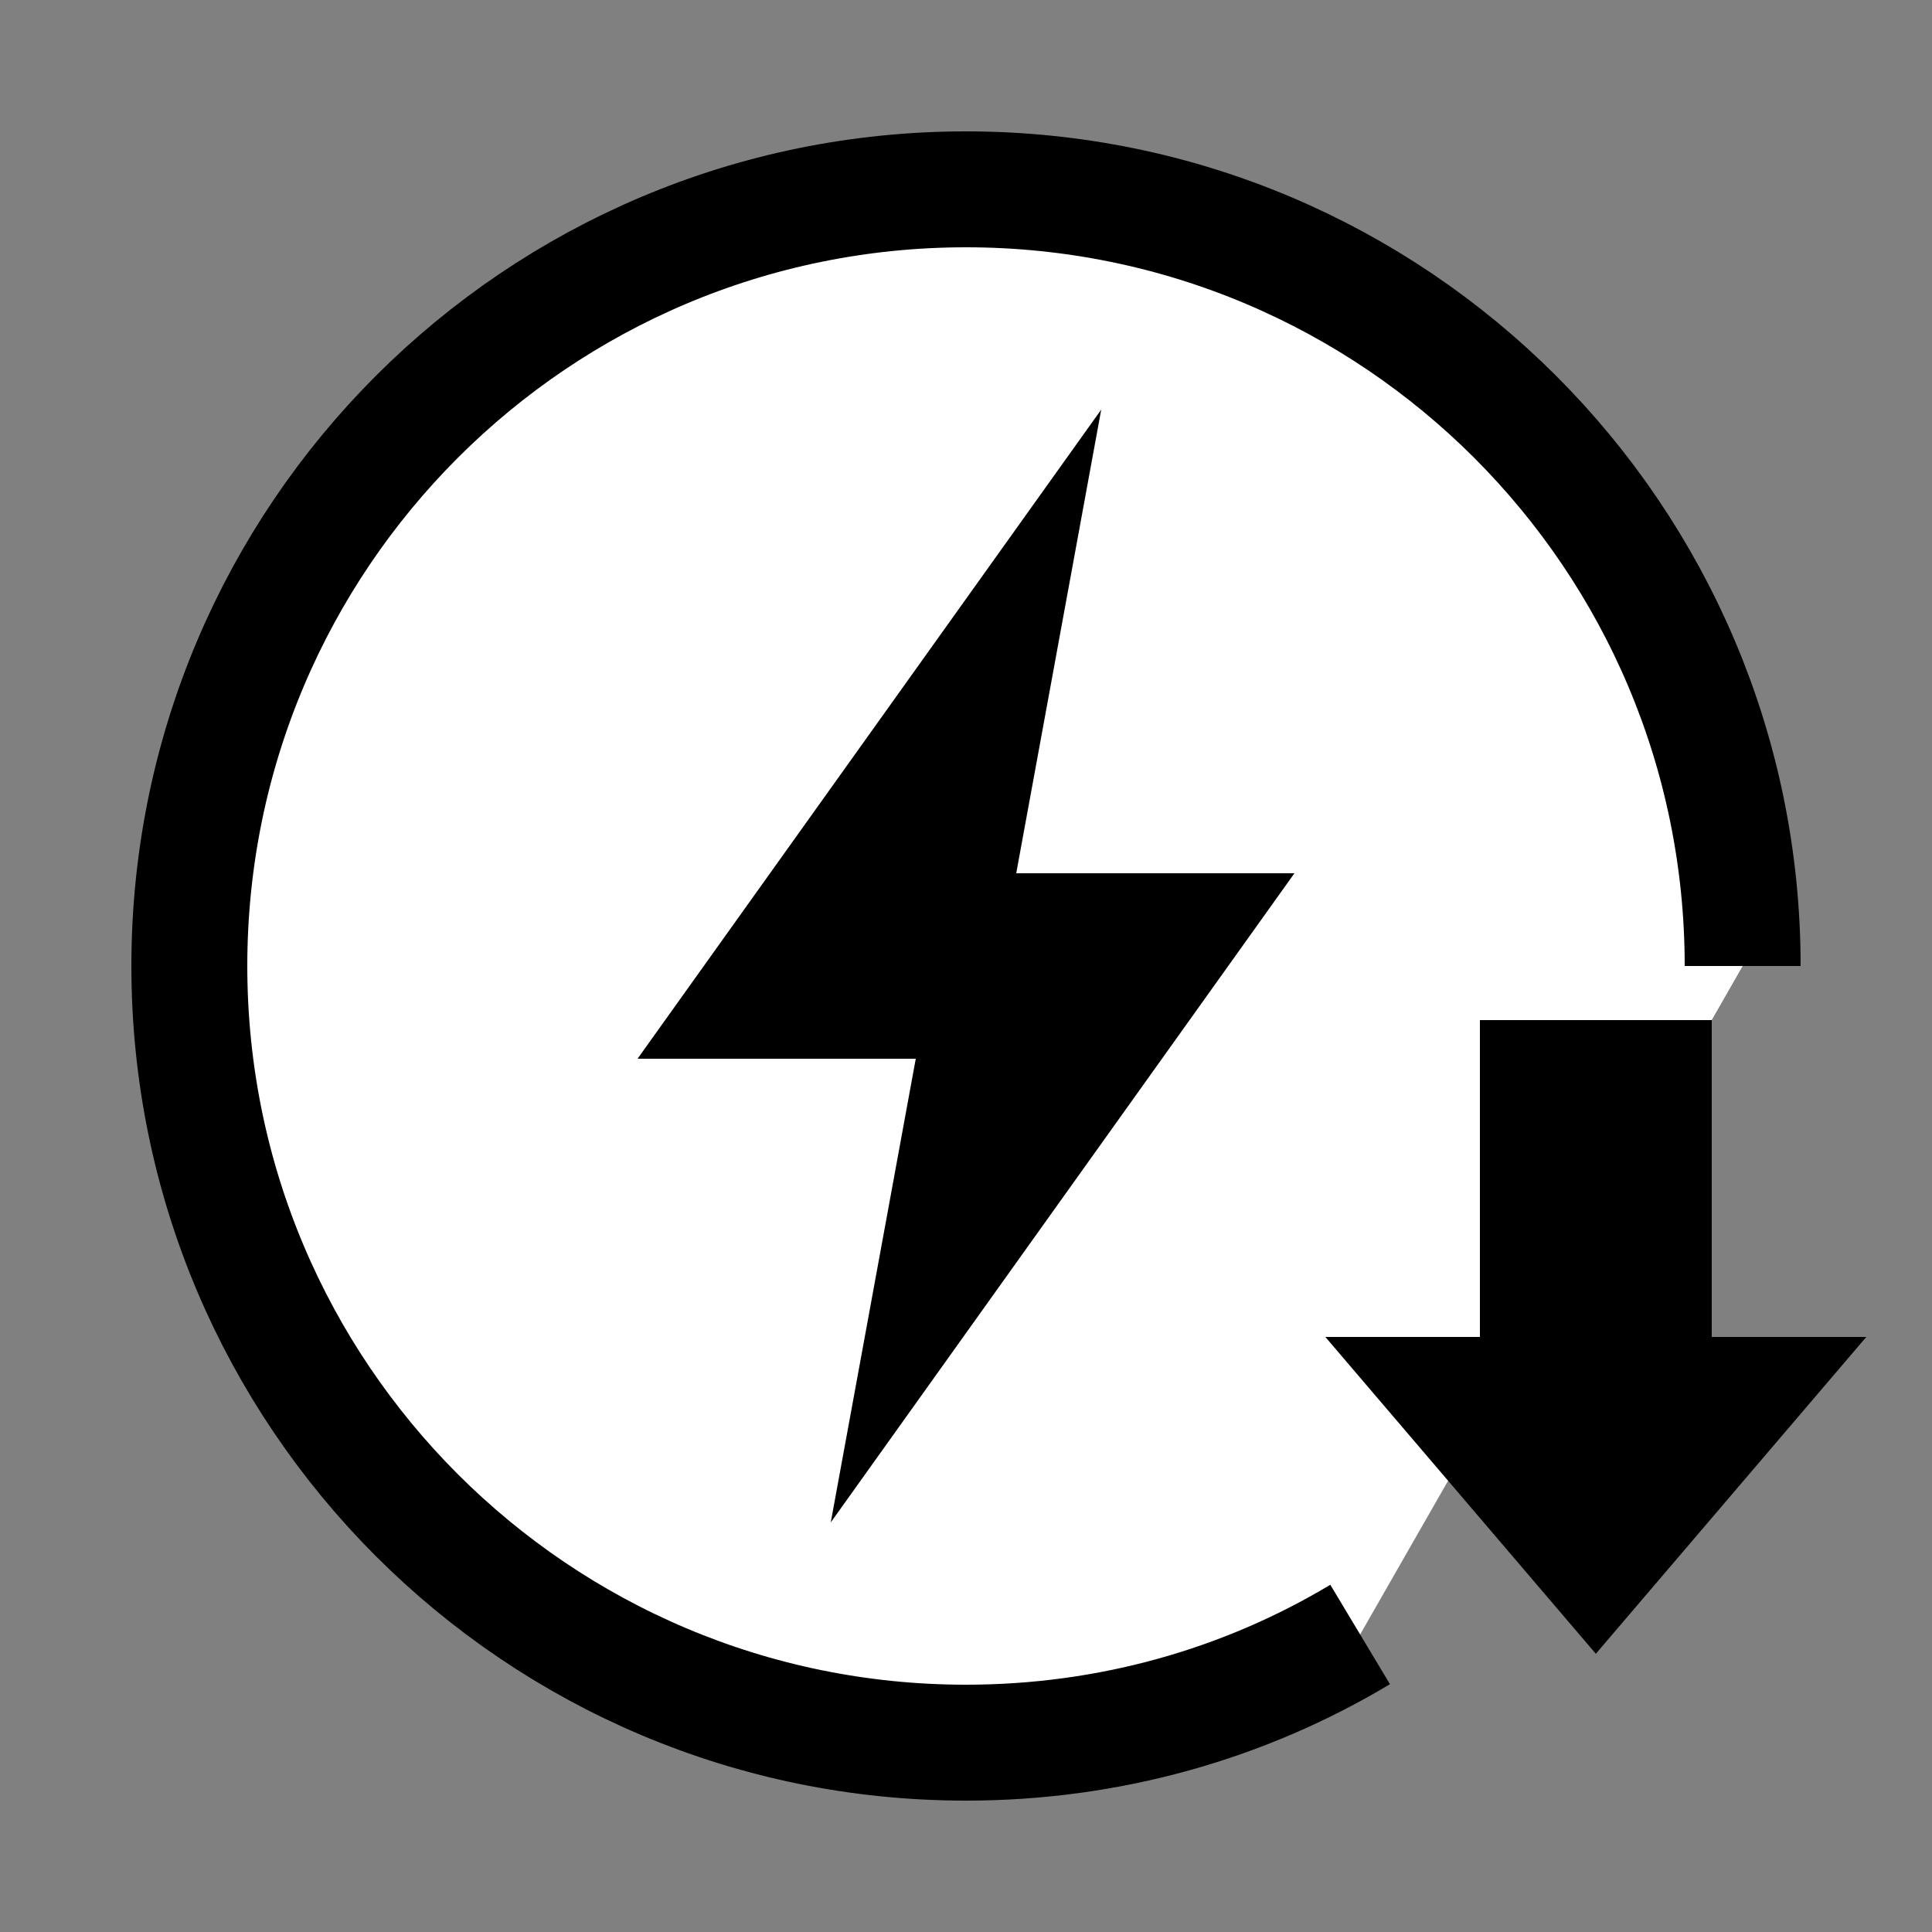
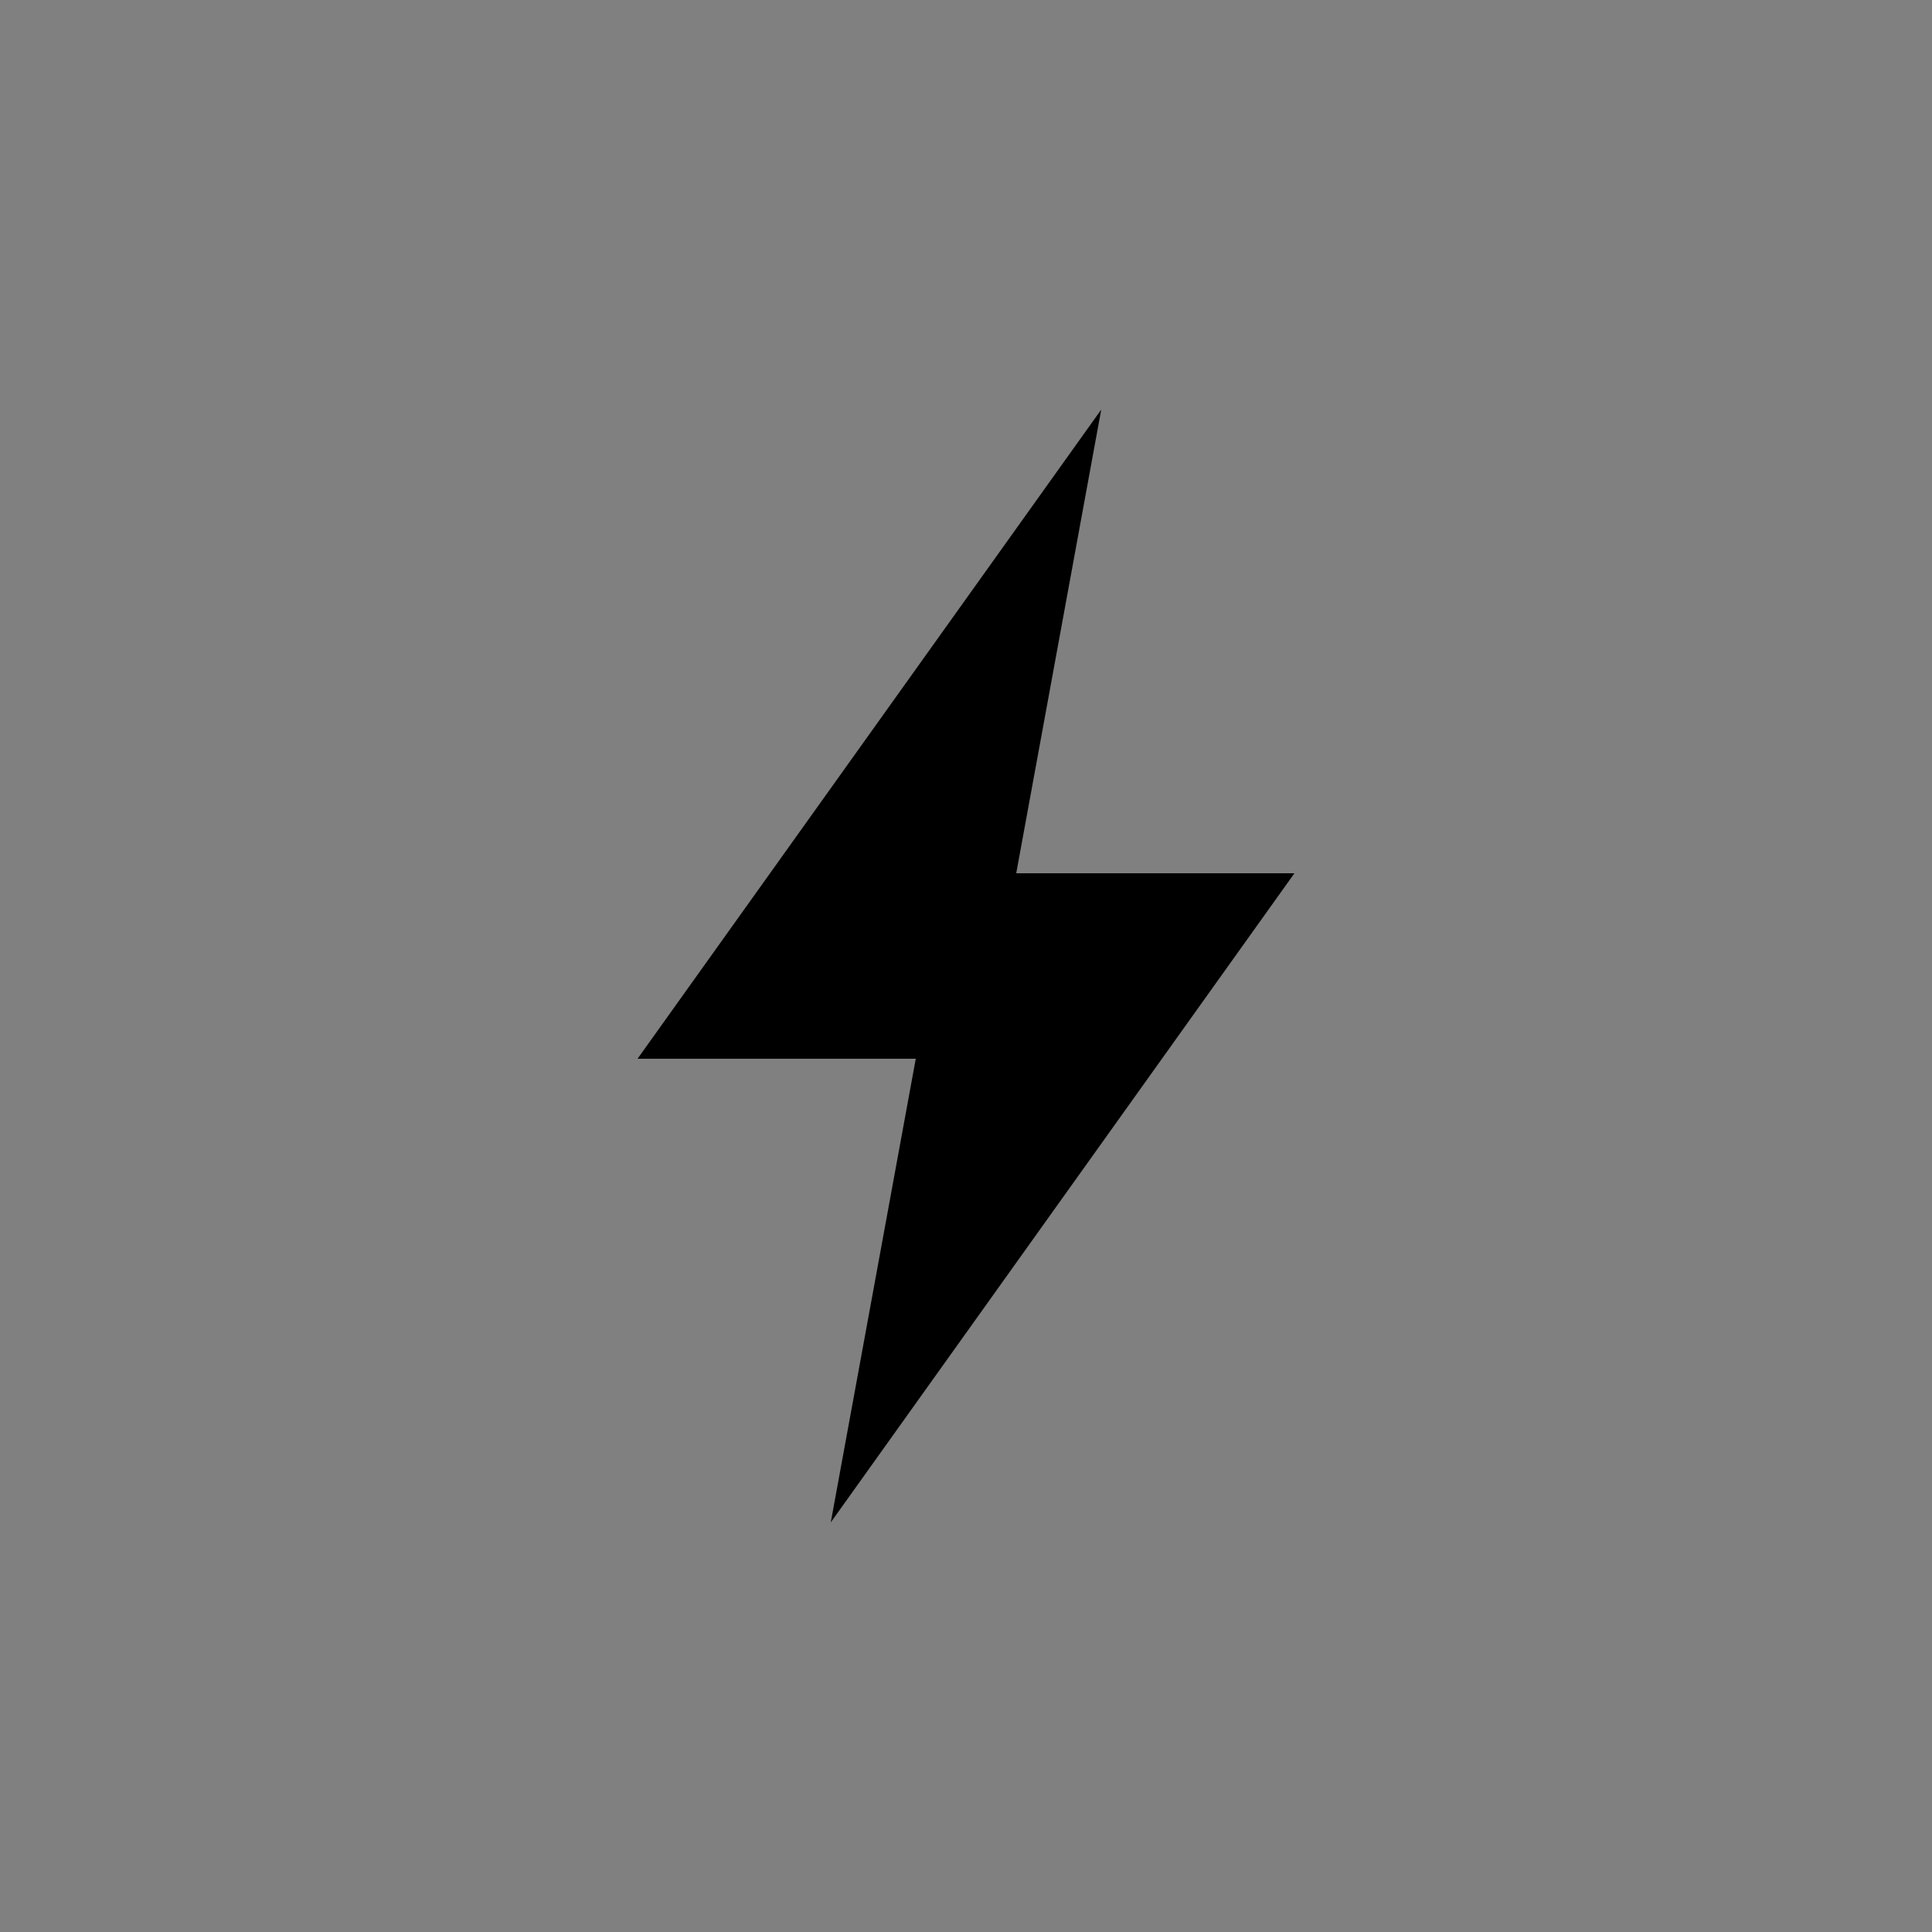
<svg xmlns="http://www.w3.org/2000/svg" version="1.1" id="Layer_1" x="0px" y="0px" viewBox="0 0 50 50" style="enable-background:new 0 0 50 50;" xml:space="preserve">
  <rect x="0" y="0" width="50" height="50" fill="#808080" stroke="none" />
  <style type="text/css">
	.st0{fill:#FFFFFF;stroke:#000000;stroke-width:3;stroke-miterlimit:10;}
	.st1{fill:none;}
</style>
-   <path class="st0" d="M35.2,42.3c-3,1.8-6.5,2.8-10.2,2.8c-11.1,0-20.1-9-20.1-20.1S13.9,4.9,25,4.9s20.1,9,20.1,20.1" />
  <path d="M28.5,10.6l-12,16.8h7.2l-2.2,12l12-16.8h-7.2L28.5,10.6L28.5,10.6z" />
  <g id="background">
-     <rect x="32.3" y="25.6" class="st1" width="18" height="18" />
-   </g>
+     </g>
  <g id="arrow_x5F_full_x5F_down">
-     <polygon points="48.3,34.6 44.3,34.6 44.3,26.4 38.3,26.4 38.3,34.6 34.3,34.6 41.3,42.8  " />
-   </g>
+     </g>
</svg>